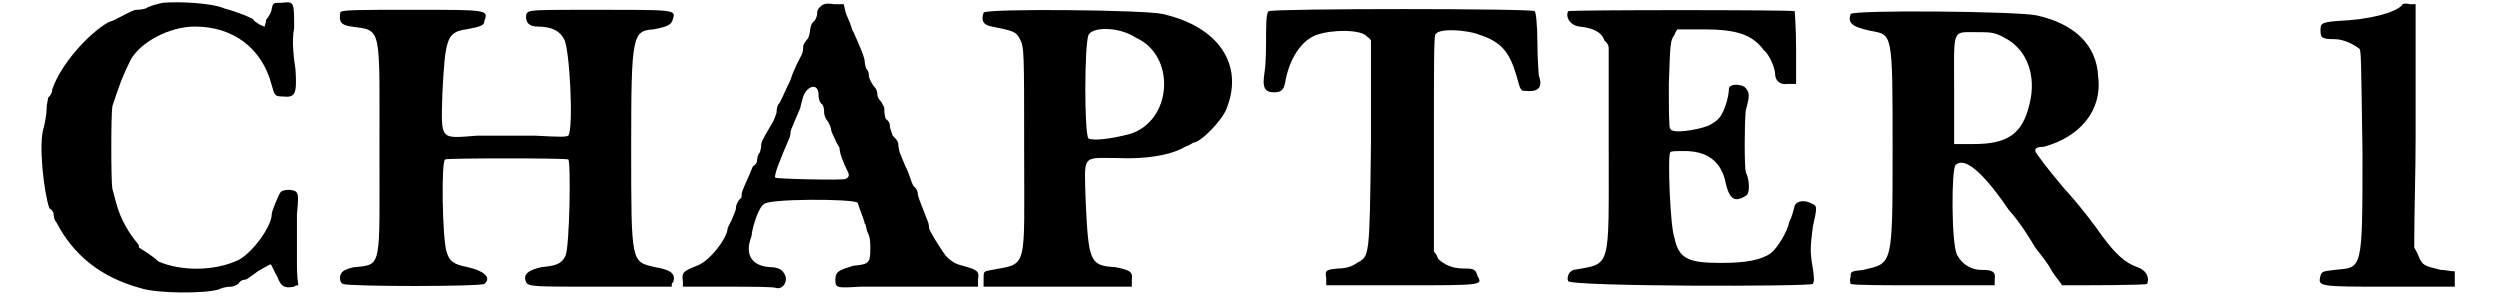
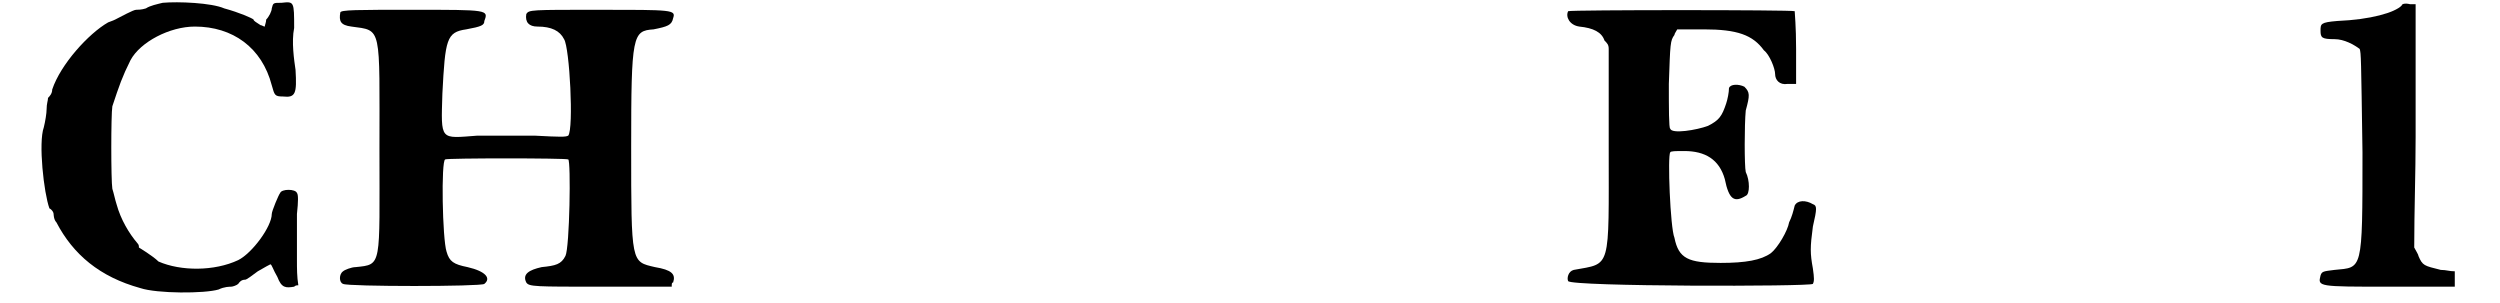
<svg xmlns="http://www.w3.org/2000/svg" xmlns:xlink="http://www.w3.org/1999/xlink" width="173px" height="21px" viewBox="0 0 1737 217" version="1.1">
  <defs>
    <path id="gl4127" d="M 91 2 C 87 3 82 4 79 6 C 76 7 73 7 72 7 C 70 7 61 12 57 14 C 57 14 55 15 52 16 C 38 24 18 46 12 64 C 12 67 10 69 9 70 C 9 72 8 74 8 78 C 8 81 7 87 6 91 C 2 102 6 138 10 149 C 12 150 13 152 13 153 C 13 153 13 157 15 159 C 27 182 46 198 75 206 C 87 210 121 210 131 207 C 135 205 139 205 140 205 C 141 205 144 204 145 203 C 147 200 149 200 150 200 C 151 200 155 197 159 194 C 164 191 168 189 168 189 C 169 189 170 193 173 198 C 176 206 179 206 185 205 C 186 204 187 204 188 204 C 187 198 187 192 187 186 C 187 176 187 162 187 153 C 188 144 188 139 187 138 C 186 135 176 135 175 138 C 174 139 169 151 169 153 C 169 162 155 181 145 186 C 128 194 104 194 88 187 C 84 183 74 177 74 177 C 74 176 74 175 73 174 C 67 167 61 157 58 146 C 57 143 56 138 55 135 C 54 129 54 82 55 76 C 60 61 62 55 68 43 C 75 30 96 19 114 19 C 141 19 162 34 169 61 C 171 68 171 69 177 69 C 186 70 187 67 186 50 C 185 43 183 30 185 20 C 185 1 185 1 176 2 C 170 2 170 2 169 6 C 169 8 167 12 165 14 C 165 16 164 18 164 19 C 163 19 162 18 161 18 C 158 16 156 15 156 14 C 155 13 146 9 135 6 C 126 2 102 1 91 2 z" fill="black" />
    <path id="gl5407" d="M 2 4 C 1 10 2 13 10 14 C 32 17 30 13 30 102 C 30 186 32 184 13 186 C 10 186 5 188 4 189 C 1 191 1 197 4 198 C 7 200 103 200 105 198 C 110 194 106 189 93 186 C 83 184 80 182 78 175 C 75 166 74 110 77 109 C 78 108 163 108 165 109 C 167 110 166 172 163 178 C 160 184 156 185 146 186 C 137 188 132 191 135 197 C 137 200 141 200 188 200 C 205 200 221 200 239 200 C 239 198 239 197 240 197 C 242 191 239 188 227 186 C 210 182 210 184 210 100 C 210 20 211 17 226 16 C 236 14 239 13 240 8 C 242 2 240 2 186 2 C 138 2 137 2 135 5 C 134 11 137 14 143 14 C 153 14 159 17 162 23 C 166 29 169 87 165 92 C 163 93 160 93 141 92 C 129 92 112 92 100 92 C 73 94 74 96 75 62 C 77 23 78 18 92 16 C 103 14 105 13 105 10 C 108 2 108 2 54 2 C 14 2 2 2 2 4 z" fill="black" />
-     <path id="gl5412" d="M 100 4 C 98 6 98 7 98 9 C 98 10 97 13 96 14 C 94 15 93 19 93 20 C 93 22 92 26 91 27 C 90 28 88 31 88 32 C 88 33 88 36 87 38 C 86 40 81 49 79 56 C 75 64 72 72 70 74 C 69 76 69 79 69 79 C 69 80 68 82 67 85 C 63 92 58 100 58 102 C 58 103 58 105 57 108 C 55 110 55 114 55 114 C 55 115 54 117 52 118 C 49 126 44 135 44 138 C 44 139 44 141 43 141 C 42 142 40 145 40 147 C 40 150 38 153 37 156 C 36 158 34 162 34 162 C 34 169 21 186 12 189 C 2 193 1 194 2 200 C 2 201 2 202 2 204 C 13 204 24 204 33 204 C 51 204 67 204 69 205 C 74 206 78 199 74 194 C 73 192 70 190 64 190 C 51 189 46 181 51 168 C 52 159 57 146 60 145 C 62 141 124 141 127 144 C 128 148 132 157 132 159 C 133 159 133 163 134 165 C 136 169 136 172 136 177 C 136 187 135 188 124 189 C 114 192 111 193 111 199 C 111 205 112 205 129 204 C 136 204 159 204 178 204 C 190 204 201 204 213 204 C 213 202 213 200 213 199 C 214 193 213 192 202 189 C 198 188 195 187 190 182 C 187 178 178 164 178 162 C 178 162 178 159 177 157 C 171 142 170 139 170 138 C 170 136 169 134 168 133 C 166 132 165 127 163 122 C 160 116 158 110 157 108 C 156 104 156 102 156 102 C 156 100 154 98 152 96 C 151 93 150 90 150 90 C 150 88 150 86 147 84 C 146 81 146 78 146 76 C 146 76 145 74 144 72 C 141 69 141 67 141 66 C 141 64 140 62 138 60 C 136 57 135 54 135 54 C 135 52 135 50 133 48 C 132 45 132 43 132 43 C 132 40 128 31 124 22 C 123 21 122 16 120 12 C 118 8 118 6 117 2 C 115 2 112 2 110 2 C 104 1 102 2 100 4 M 99 67 C 99 68 99 72 102 74 C 103 76 103 79 103 80 C 103 81 104 84 105 85 C 106 86 108 90 108 92 C 108 93 110 97 111 99 C 112 102 114 104 114 105 C 114 108 116 114 120 122 C 121 124 121 126 118 127 C 116 128 69 127 68 126 C 67 124 72 112 78 98 C 79 96 79 93 79 93 C 79 92 84 81 86 76 C 86 75 87 72 88 68 C 91 60 99 58 99 67 z" fill="black" />
-     <path id="gl5413" d="M 2 4 C 0 10 2 13 8 14 C 22 17 25 17 28 23 C 31 29 31 31 31 102 C 31 189 34 183 8 188 C 2 189 2 189 2 194 C 2 197 2 198 2 200 C 20 200 38 200 54 200 C 72 200 90 200 108 200 C 108 198 108 197 108 195 C 109 189 106 188 96 186 C 78 185 77 182 75 139 C 74 105 72 108 97 108 C 118 109 136 106 146 100 C 149 99 152 97 152 97 C 157 97 173 81 176 72 C 188 41 170 14 130 5 C 117 2 4 1 2 4 M 111 22 C 140 35 137 82 106 91 C 94 94 81 96 77 94 C 74 91 74 28 77 20 C 80 14 99 14 111 22 z" fill="black" />
-     <path id="gl5416" d="M 9 3 C 8 3 7 6 7 19 C 7 27 7 39 6 46 C 4 58 6 61 13 61 C 19 61 20 58 21 52 C 24 37 32 24 43 20 C 54 16 75 16 79 21 C 80 22 81 22 82 24 C 82 48 82 72 82 97 C 81 180 81 178 72 183 C 68 186 63 187 58 187 C 50 188 49 188 50 194 C 50 195 50 198 50 199 C 68 199 86 199 104 199 C 163 199 162 199 158 192 C 157 187 154 187 148 187 C 140 187 134 184 130 180 C 129 177 128 176 127 175 C 127 150 127 123 127 98 C 127 46 127 21 128 20 C 129 15 150 16 160 20 C 175 25 181 32 186 49 C 189 60 189 60 193 60 C 202 61 205 57 202 49 C 202 48 201 37 201 25 C 201 14 200 3 199 3 C 198 1 13 1 9 3 z" fill="black" />
    <path id="gl5419" d="M 2 3 C 0 7 3 13 10 14 C 20 15 26 18 28 24 C 30 26 31 27 31 30 C 31 52 31 76 31 100 C 31 189 33 183 6 188 C 2 189 1 194 2 196 C 4 200 175 200 177 198 C 178 196 178 194 177 187 C 175 176 175 172 177 157 C 180 144 180 142 177 141 C 172 138 166 138 164 142 C 163 146 162 150 160 154 C 159 160 152 172 147 176 C 140 181 129 183 111 183 C 88 183 81 180 78 165 C 75 158 73 106 75 104 C 75 103 79 103 85 103 C 100 103 110 109 114 123 C 117 138 121 140 129 135 C 132 134 132 124 129 118 C 128 114 128 84 129 74 C 132 63 132 61 128 57 C 124 55 118 55 117 58 C 117 61 116 66 115 69 C 112 78 110 81 102 85 C 94 88 76 91 75 87 C 74 87 74 72 74 55 C 75 26 75 24 78 20 C 78 19 79 18 80 16 C 86 16 92 16 99 16 C 123 16 134 20 142 31 C 146 34 150 44 150 48 C 150 52 153 56 159 55 C 162 55 163 55 165 55 C 165 46 165 38 165 30 C 165 14 164 4 164 3 C 162 2 4 2 2 3 z" fill="black" />
-     <path id="gl5420" d="M 2 4 C 0 10 2 13 16 16 C 32 19 32 16 32 100 C 32 185 32 182 11 187 C 2 188 2 188 2 192 C 1 194 2 197 2 197 C 4 198 27 198 55 198 C 71 198 89 198 105 198 C 105 197 105 195 105 194 C 106 188 103 187 96 187 C 87 187 81 182 78 176 C 74 168 74 115 77 112 C 83 106 96 116 115 144 C 124 154 131 166 134 171 C 137 175 143 182 146 188 C 150 194 153 197 153 198 C 168 198 213 198 214 197 C 216 192 213 187 207 185 C 198 182 191 175 182 163 C 178 157 166 141 154 128 C 143 115 134 103 134 102 C 134 100 135 99 140 99 C 166 92 182 73 179 49 C 178 26 162 11 135 5 C 121 2 4 1 2 4 M 112 21 C 128 29 135 48 130 68 C 125 90 114 97 90 97 C 86 97 80 97 76 97 C 76 84 76 73 76 59 C 76 14 74 17 92 17 C 102 17 105 17 112 21 z" fill="black" />
    <path id="gl5632" d="M 60 3 C 55 8 38 13 14 14 C 2 15 2 16 2 21 C 2 26 3 27 12 27 C 19 27 26 31 30 34 C 31 37 31 40 32 108 C 32 194 32 190 12 192 C 4 193 3 193 2 196 C 0 204 0 204 51 204 C 67 204 82 204 98 204 C 98 202 98 200 98 198 C 98 196 98 195 98 193 C 94 193 92 192 88 192 C 76 189 75 189 72 182 C 72 181 70 178 69 176 C 69 150 70 123 70 97 C 70 54 70 14 70 10 C 70 7 70 4 70 2 C 69 2 67 2 66 2 C 62 1 60 2 60 3 z" fill="black" />
  </defs>
  <use xlink:href="#gl4127" x="0" y="0" />
  <use xlink:href="#gl5407" x="216" y="5" />
  <use xlink:href="#gl5412" x="461" y="1" />
  <use xlink:href="#gl5413" x="676" y="5" />
  <use xlink:href="#gl5416" x="873" y="5" />
  <use xlink:href="#gl5419" x="1094" y="5" />
  <use xlink:href="#gl5420" x="1296" y="6" />
  <use xlink:href="#gl5632" x="1632" y="1" />
</svg>